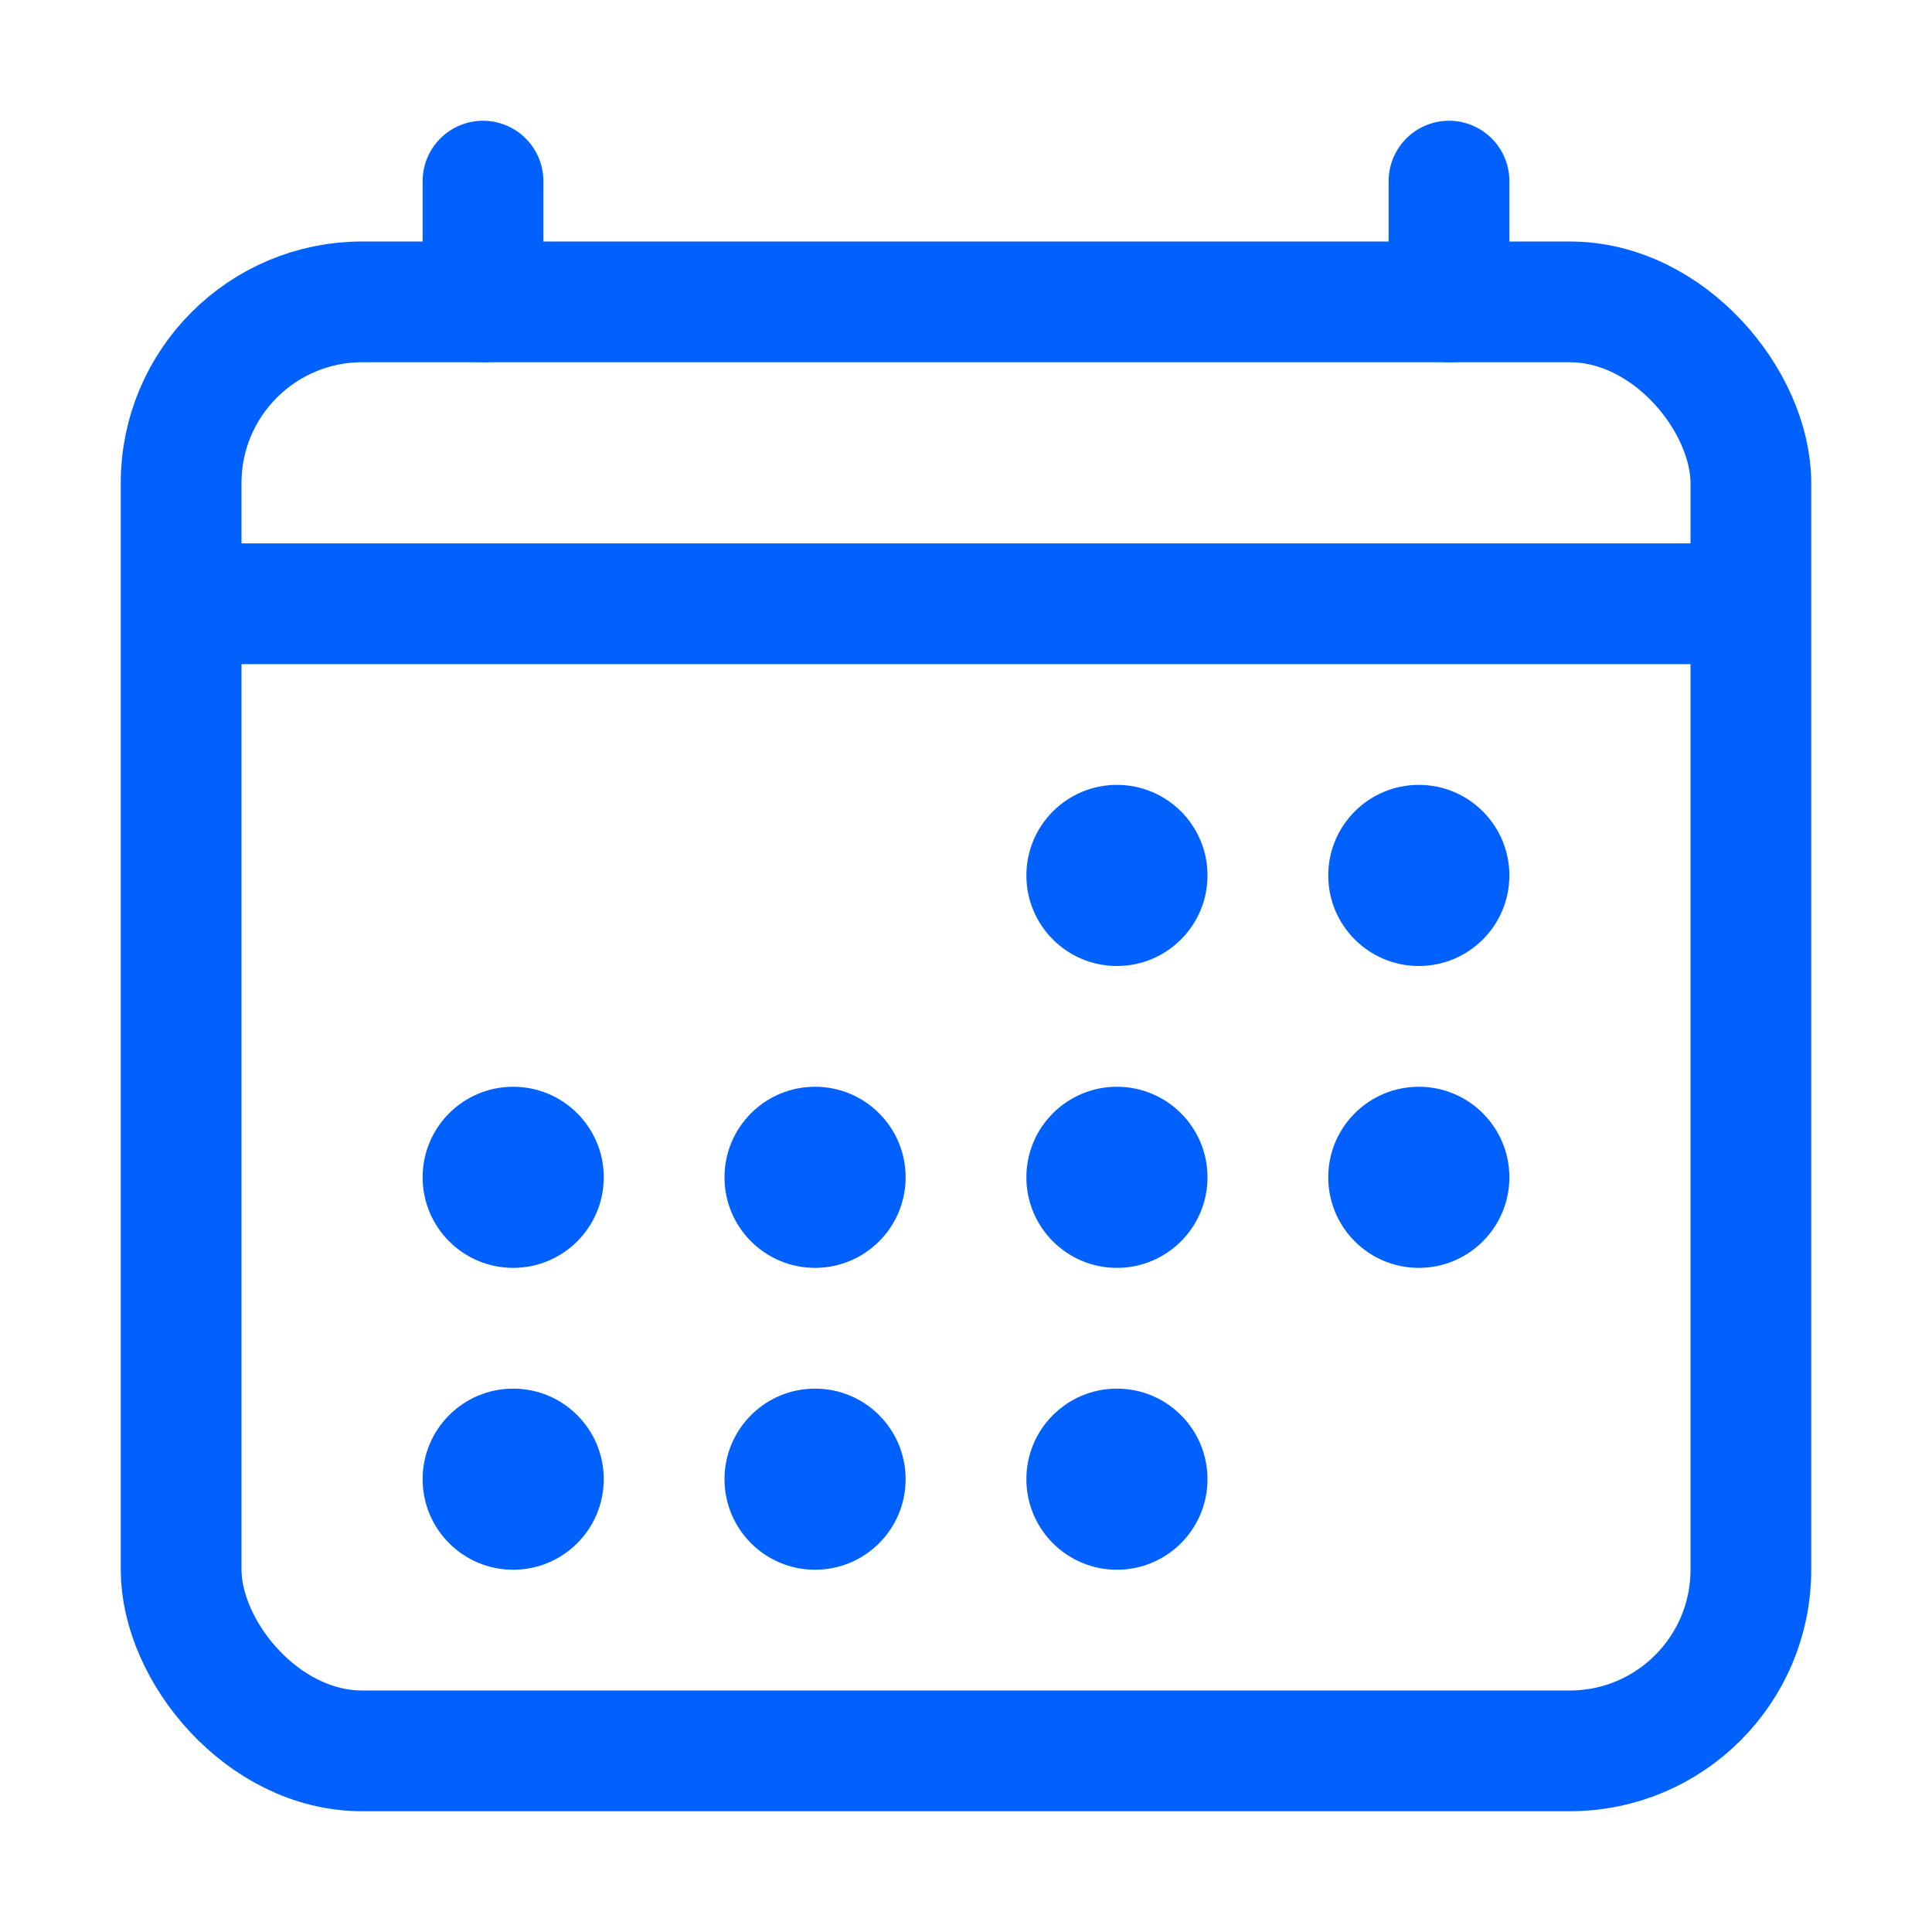
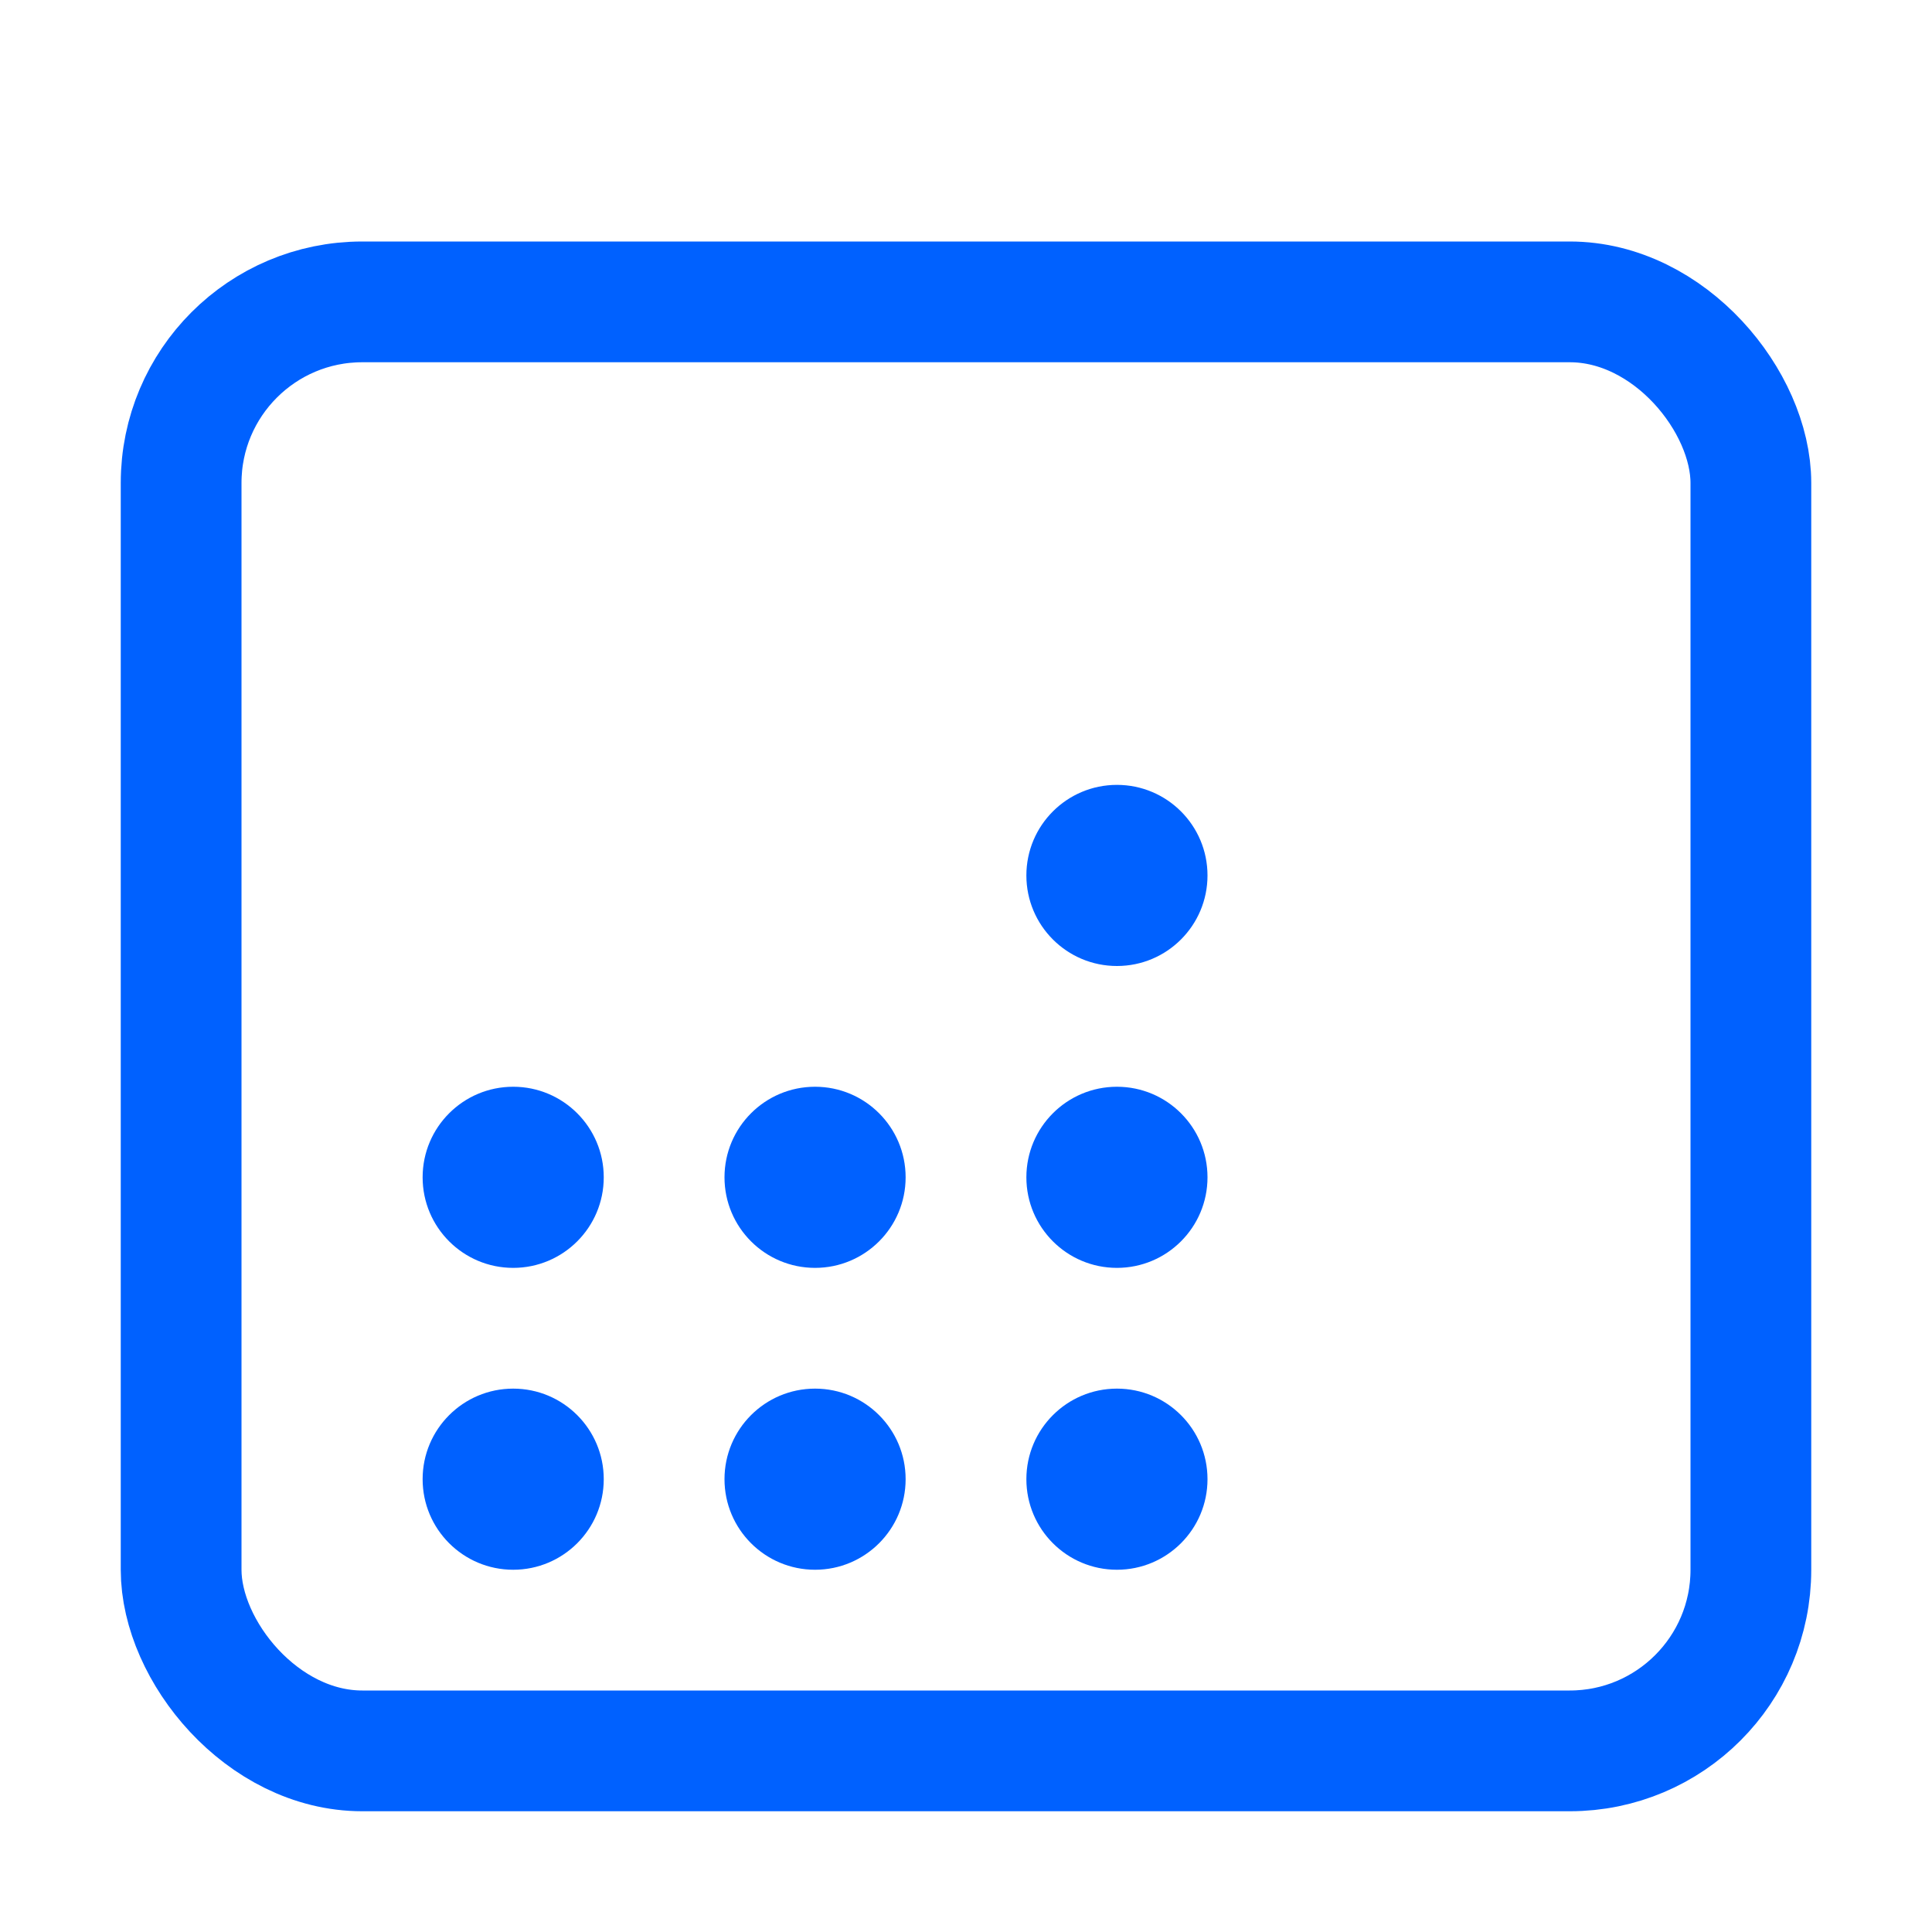
<svg xmlns="http://www.w3.org/2000/svg" width="1em" height="1em" viewBox="0 0 512 512">
  <rect width="416" height="384" x="48" y="80" fill="none" stroke="#0061ff" stroke-linejoin="round" stroke-width="32" rx="48" />
  <circle cx="296" cy="232" r="24" fill="#0061ff" />
-   <circle cx="376" cy="232" r="24" fill="#0061ff" />
  <circle cx="296" cy="312" r="24" fill="#0061ff" />
-   <circle cx="376" cy="312" r="24" fill="#0061ff" />
  <circle cx="136" cy="312" r="24" fill="#0061ff" />
  <circle cx="216" cy="312" r="24" fill="#0061ff" />
  <circle cx="136" cy="392" r="24" fill="#0061ff" />
  <circle cx="216" cy="392" r="24" fill="#0061ff" />
  <circle cx="296" cy="392" r="24" fill="#0061ff" />
-   <path fill="none" stroke="#0061ff" stroke-linecap="round" stroke-linejoin="round" stroke-width="32" d="M128 48v32m256-32v32" />
-   <path fill="none" stroke="#0061ff" stroke-linejoin="round" stroke-width="32" d="M464 160H48" />
</svg>